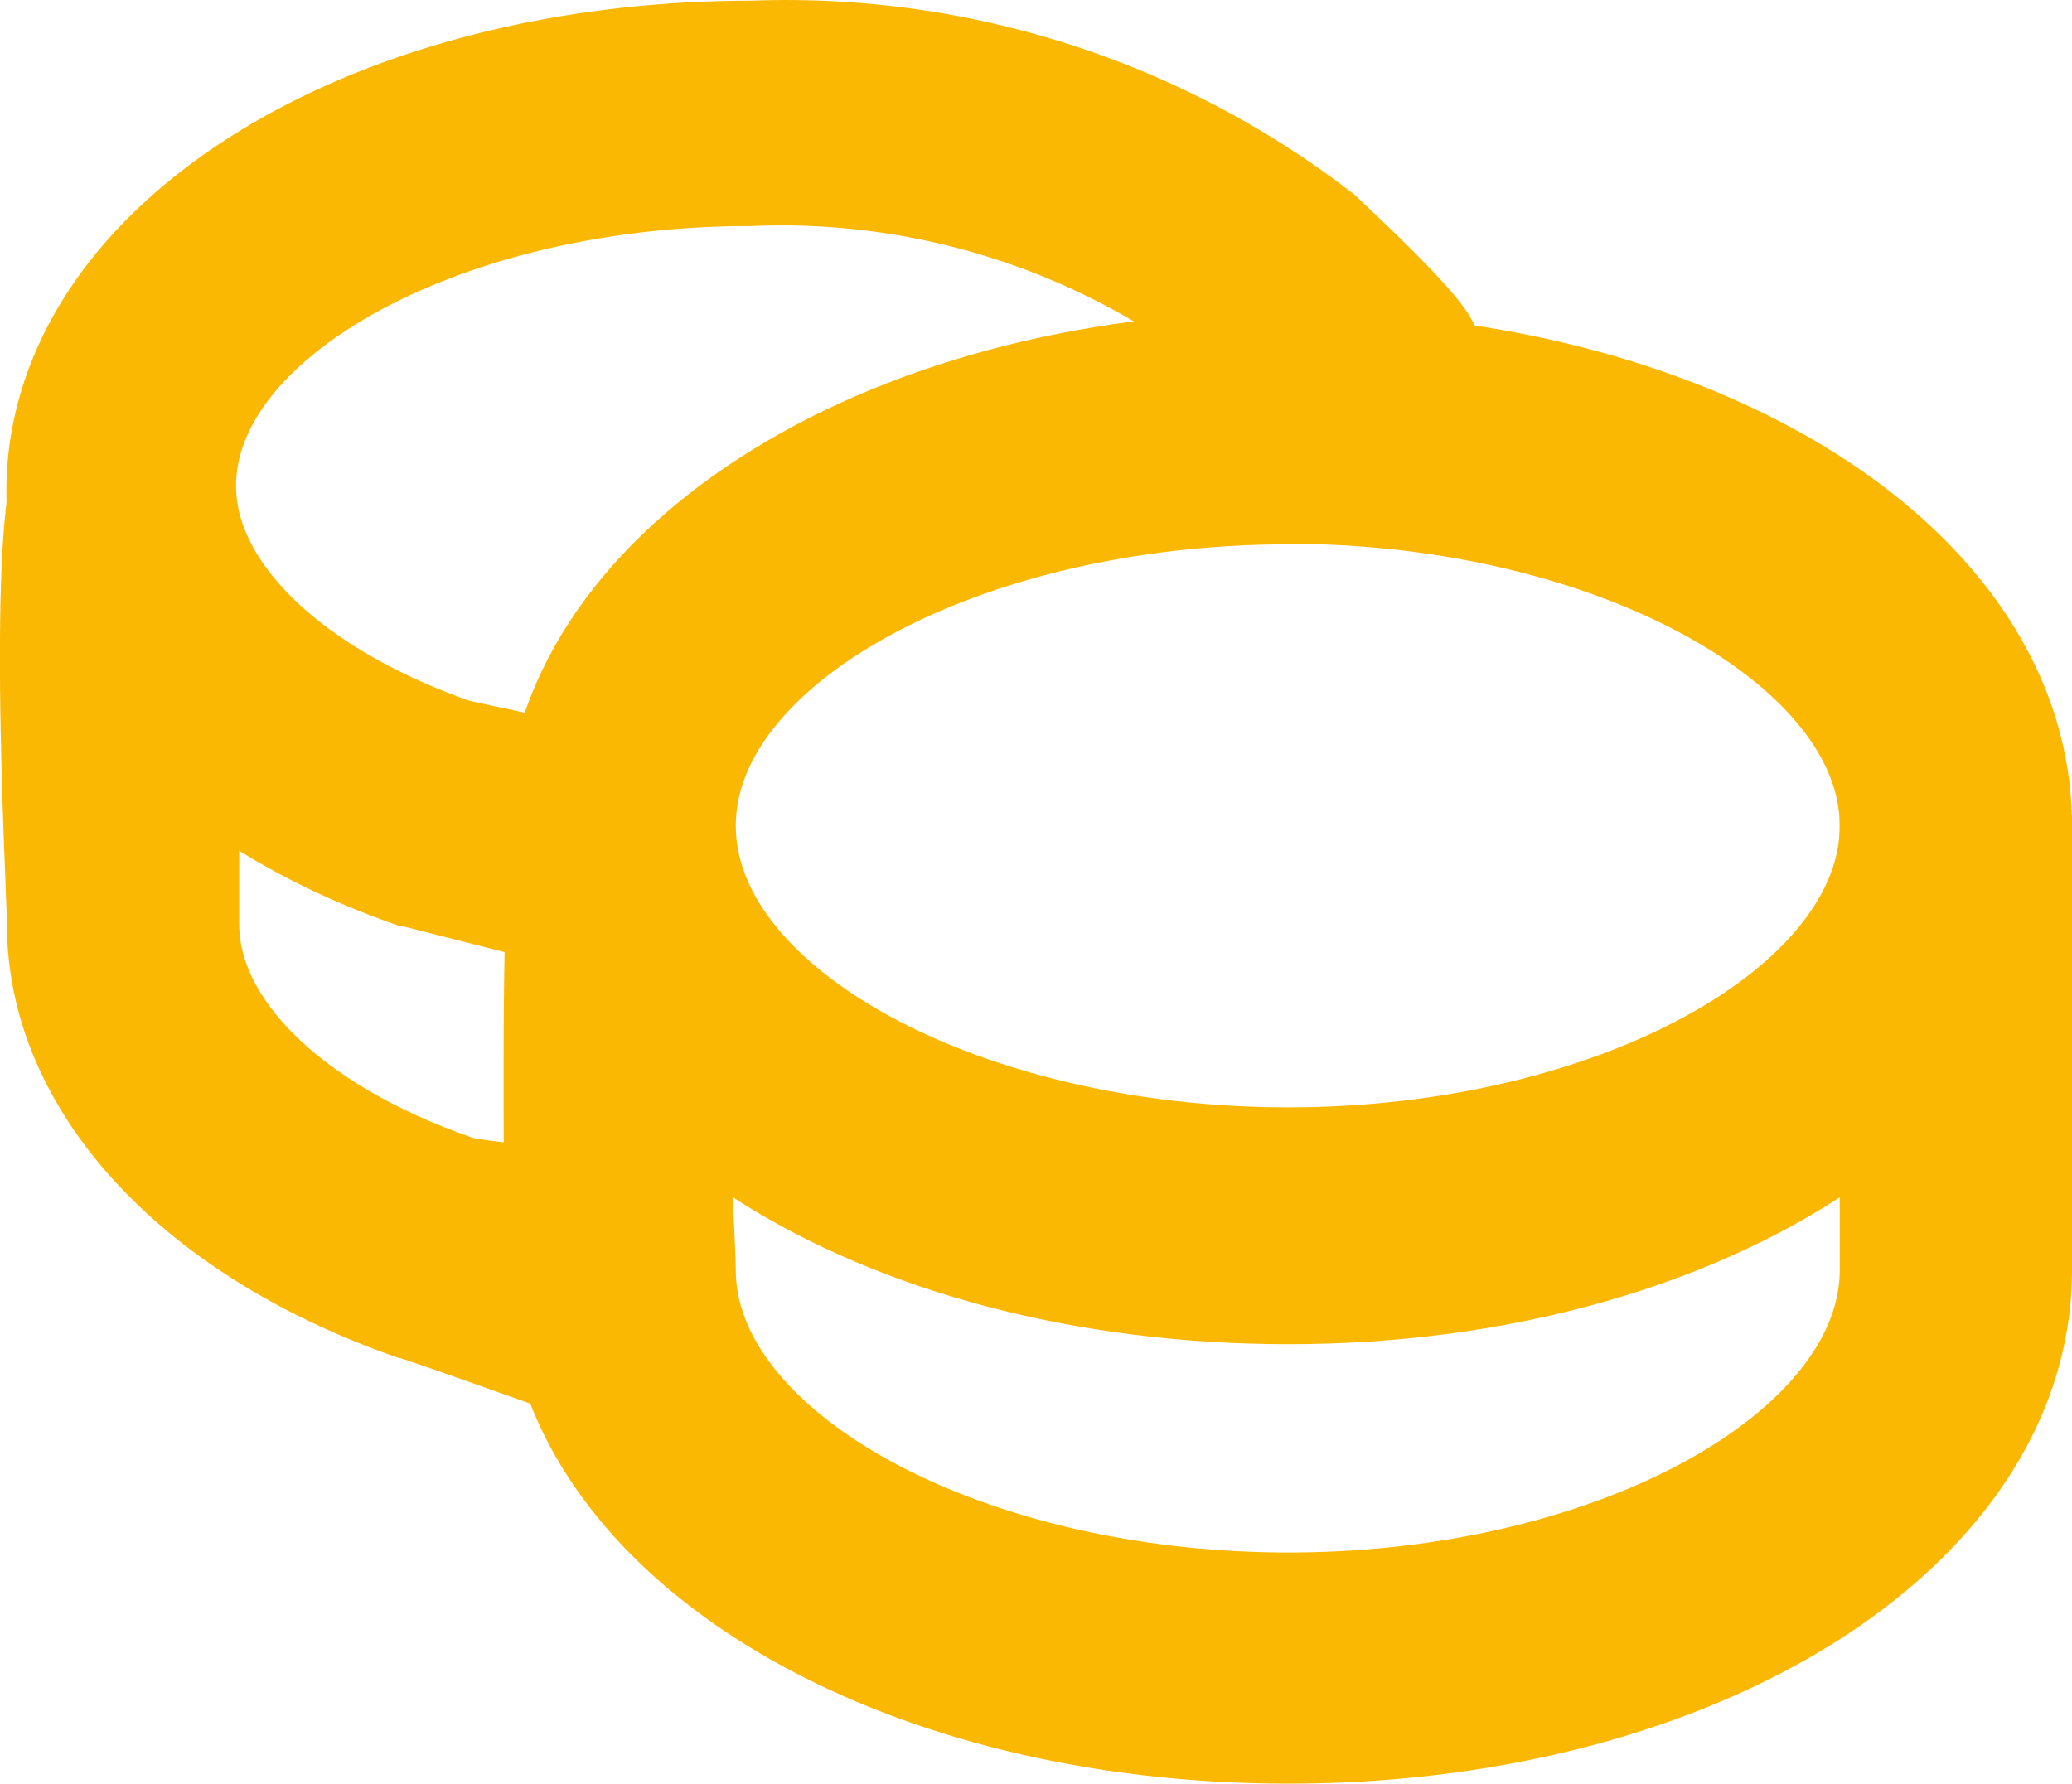
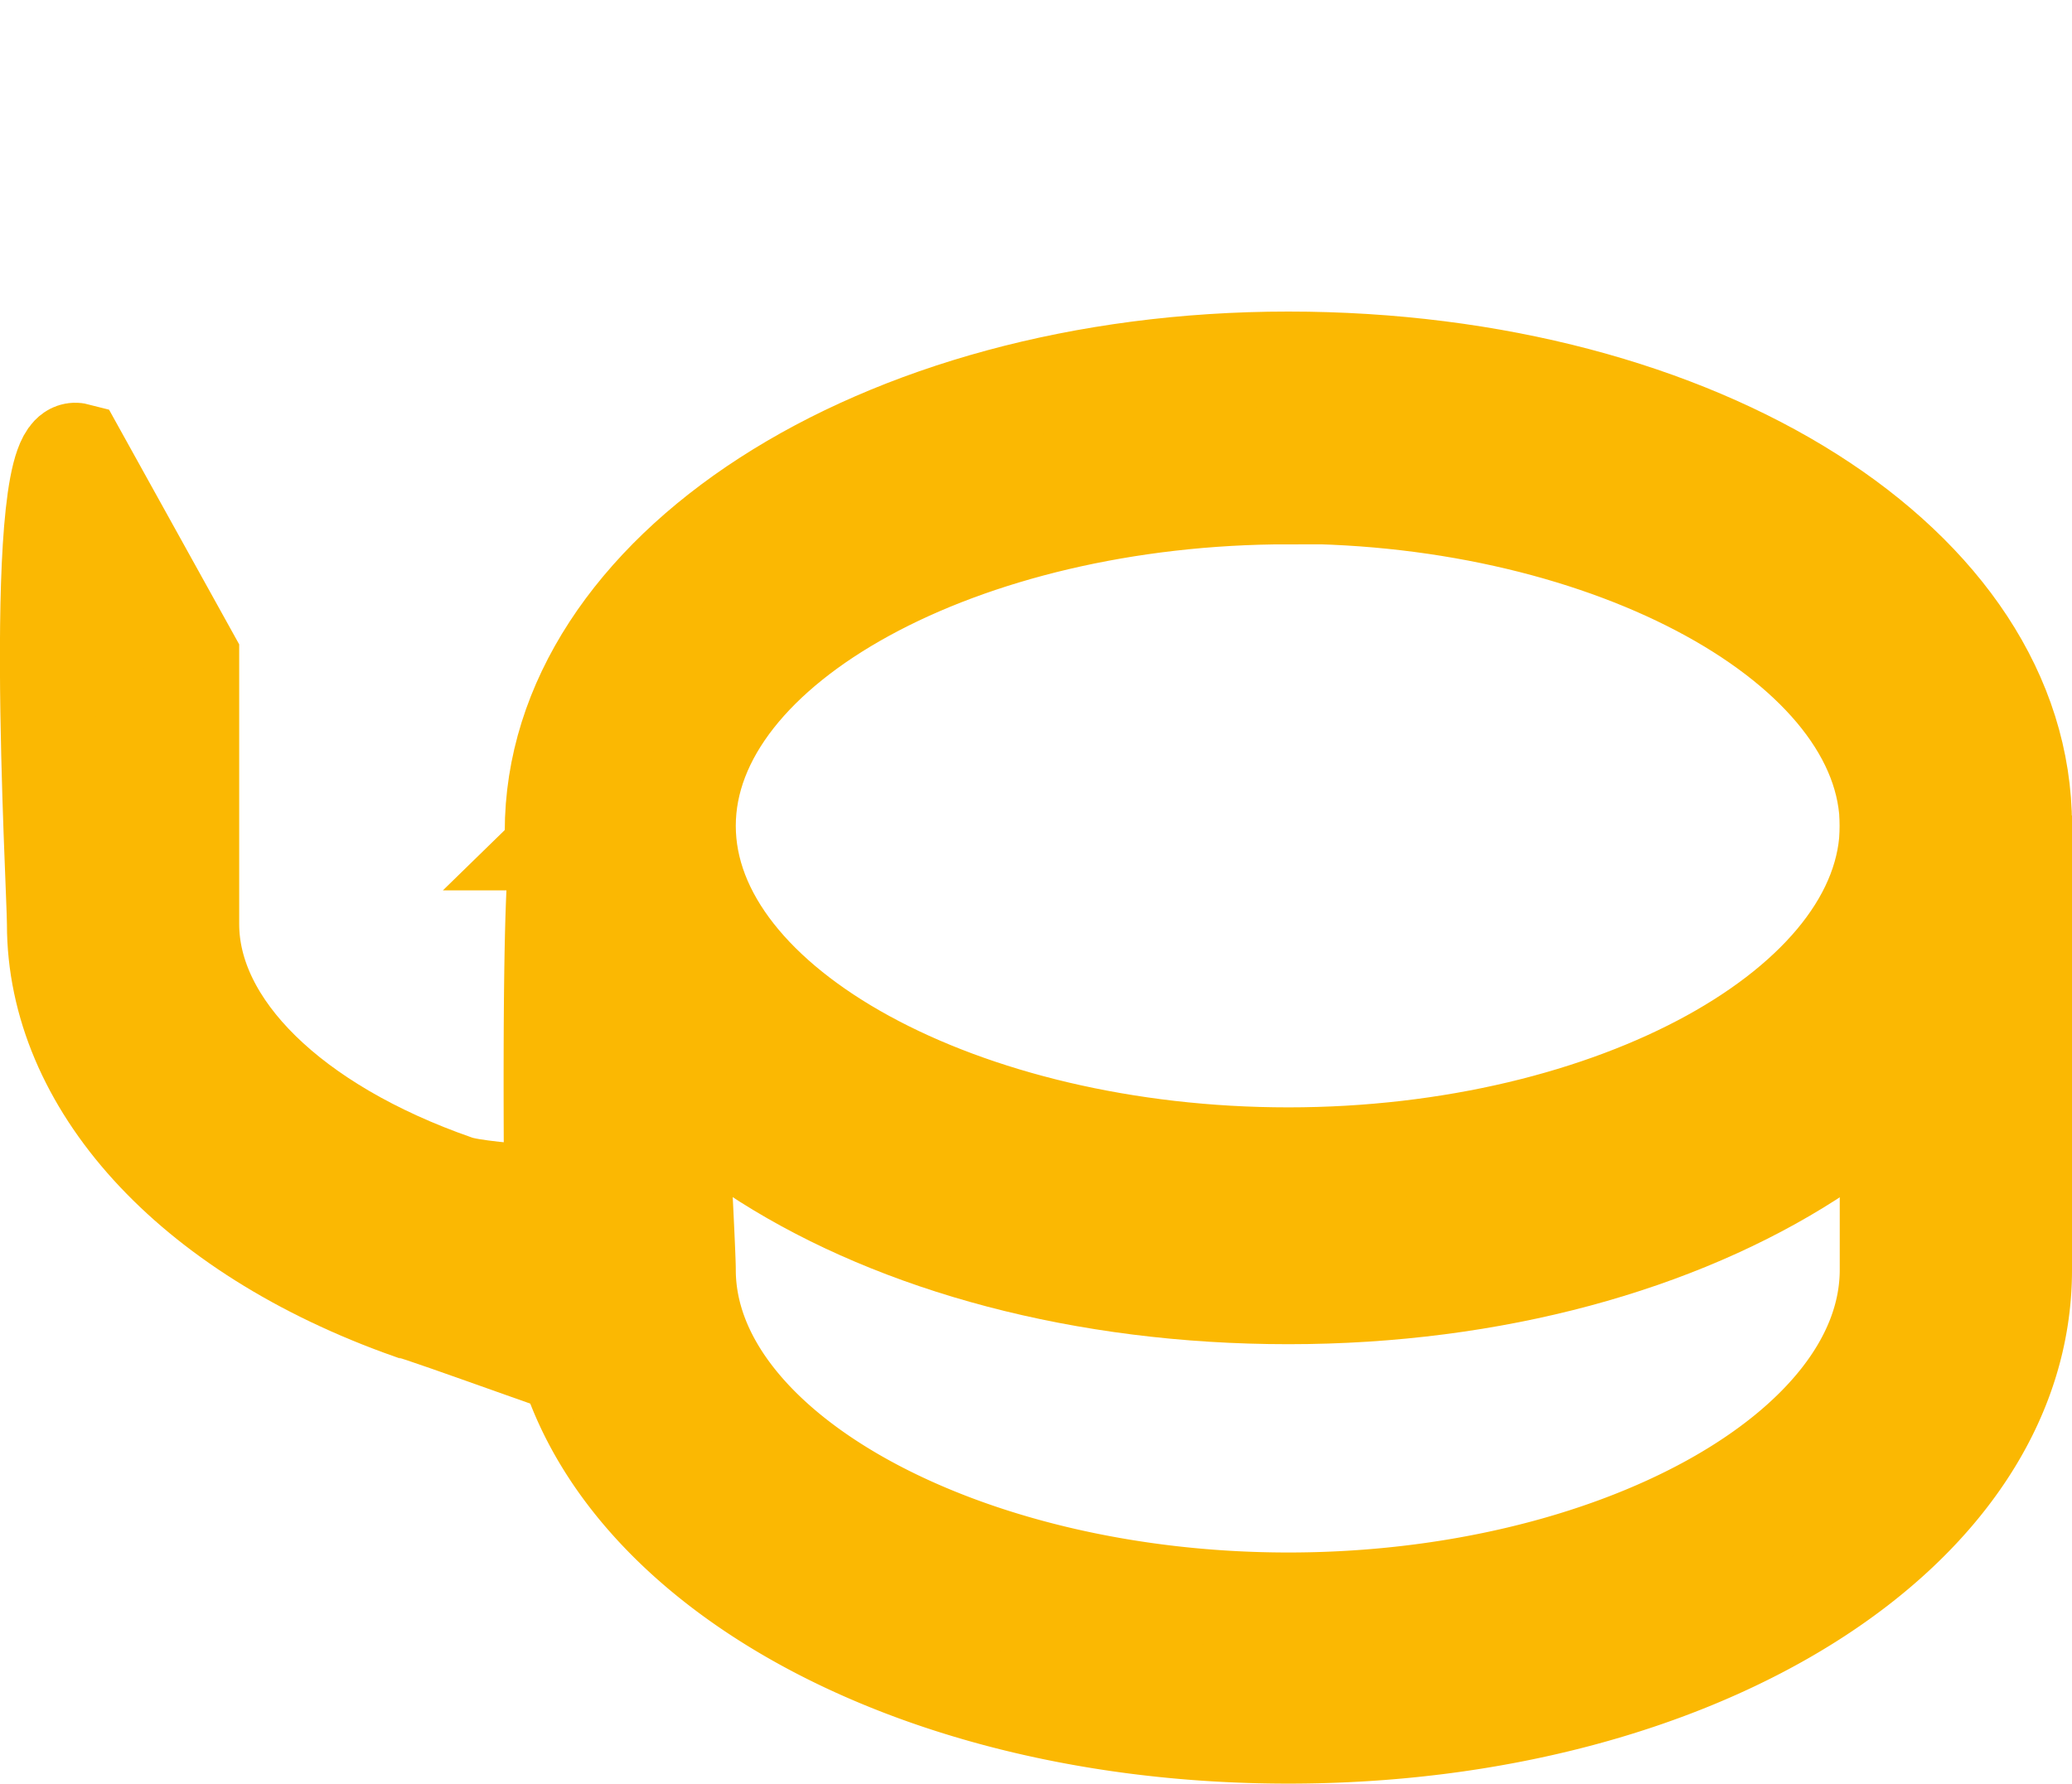
<svg xmlns="http://www.w3.org/2000/svg" width="15.246" height="13.127" viewBox="0 0 15.246 13.127">
  <g id="coins" transform="translate(-2.983 -2.724)">
    <path id="Path_8" data-name="Path 8" d="M13.156,12.7c-3.036,0-5.416-1.506-5.416-3.423S10.12,5.8,13.156,5.8s5.416,1.506,5.416,3.432S16.193,12.7,13.156,12.7Zm0-5.887c-2.389,0-4.416,1.1-4.416,2.422s2.027,2.422,4.416,2.422,4.407-1.11,4.407-2.422-2.035-2.426-4.407-2.426Z" transform="translate(-0.693 -0.433)" fill="#fbb802" stroke="#fbb802" stroke-width="0.7" />
    <path id="Path_9" data-name="Path 9" d="M13.156,17.106c-3.036,0-5.416-1.506-5.416-3.432,0-.133-.04-3.048.055-3.142a.5.5,0,0,1,.356-.142.488.488,0,0,1,.353.143c.094.094.238,3.009.236,3.141,0,1.32,2.027,2.431,4.416,2.431s4.407-1.11,4.407-2.431V10.681h1.009v2.993C18.573,15.6,16.193,17.106,13.156,17.106Z" transform="translate(-0.693 -1.605)" fill="#fbb802" stroke="#fbb802" stroke-width="0.7" />
-     <path id="Path_11" data-name="Path 11" d="M7.393,9.533c-.056.009-1.342-.331-1.4-.34C4.356,8.613,3.38,7.512,3.38,6.342c0-1.834,2.262-3.263,5.139-3.263a6.468,6.468,0,0,1,4.205,1.346c.095.093.8.74.8.872s-.7.184-.8.277c-.2.192-.51-.251-.706-.443A5.467,5.467,0,0,0,8.5,4.038c-2.237,0-4.13,1.035-4.13,2.262,0,.749.74,1.48,1.943,1.909.126.044,1.021.19,1.078.31a.555.555,0,0,1,0,.406C7.327,9.123,7.6,9.523,7.393,9.533Z" fill="#fbb802" stroke="#fbb802" stroke-width="0.7" />
    <path id="Path_13" data-name="Path 13" d="M7.663,14.067C7.607,14.075,6.051,13.5,6,13.5c-1.64-.58-2.616-1.682-2.616-2.851,0-.279-.193-3.58.168-3.486L4.393,8.68v1.968c0,.749.74,1.48,1.943,1.9.225.086,1.2.066,1.156.3s.416,1.237.175,1.243Z" transform="translate(0 -1.123)" fill="#fbb802" stroke="#fbb802" stroke-width="0.7" />
  </g>
</svg>